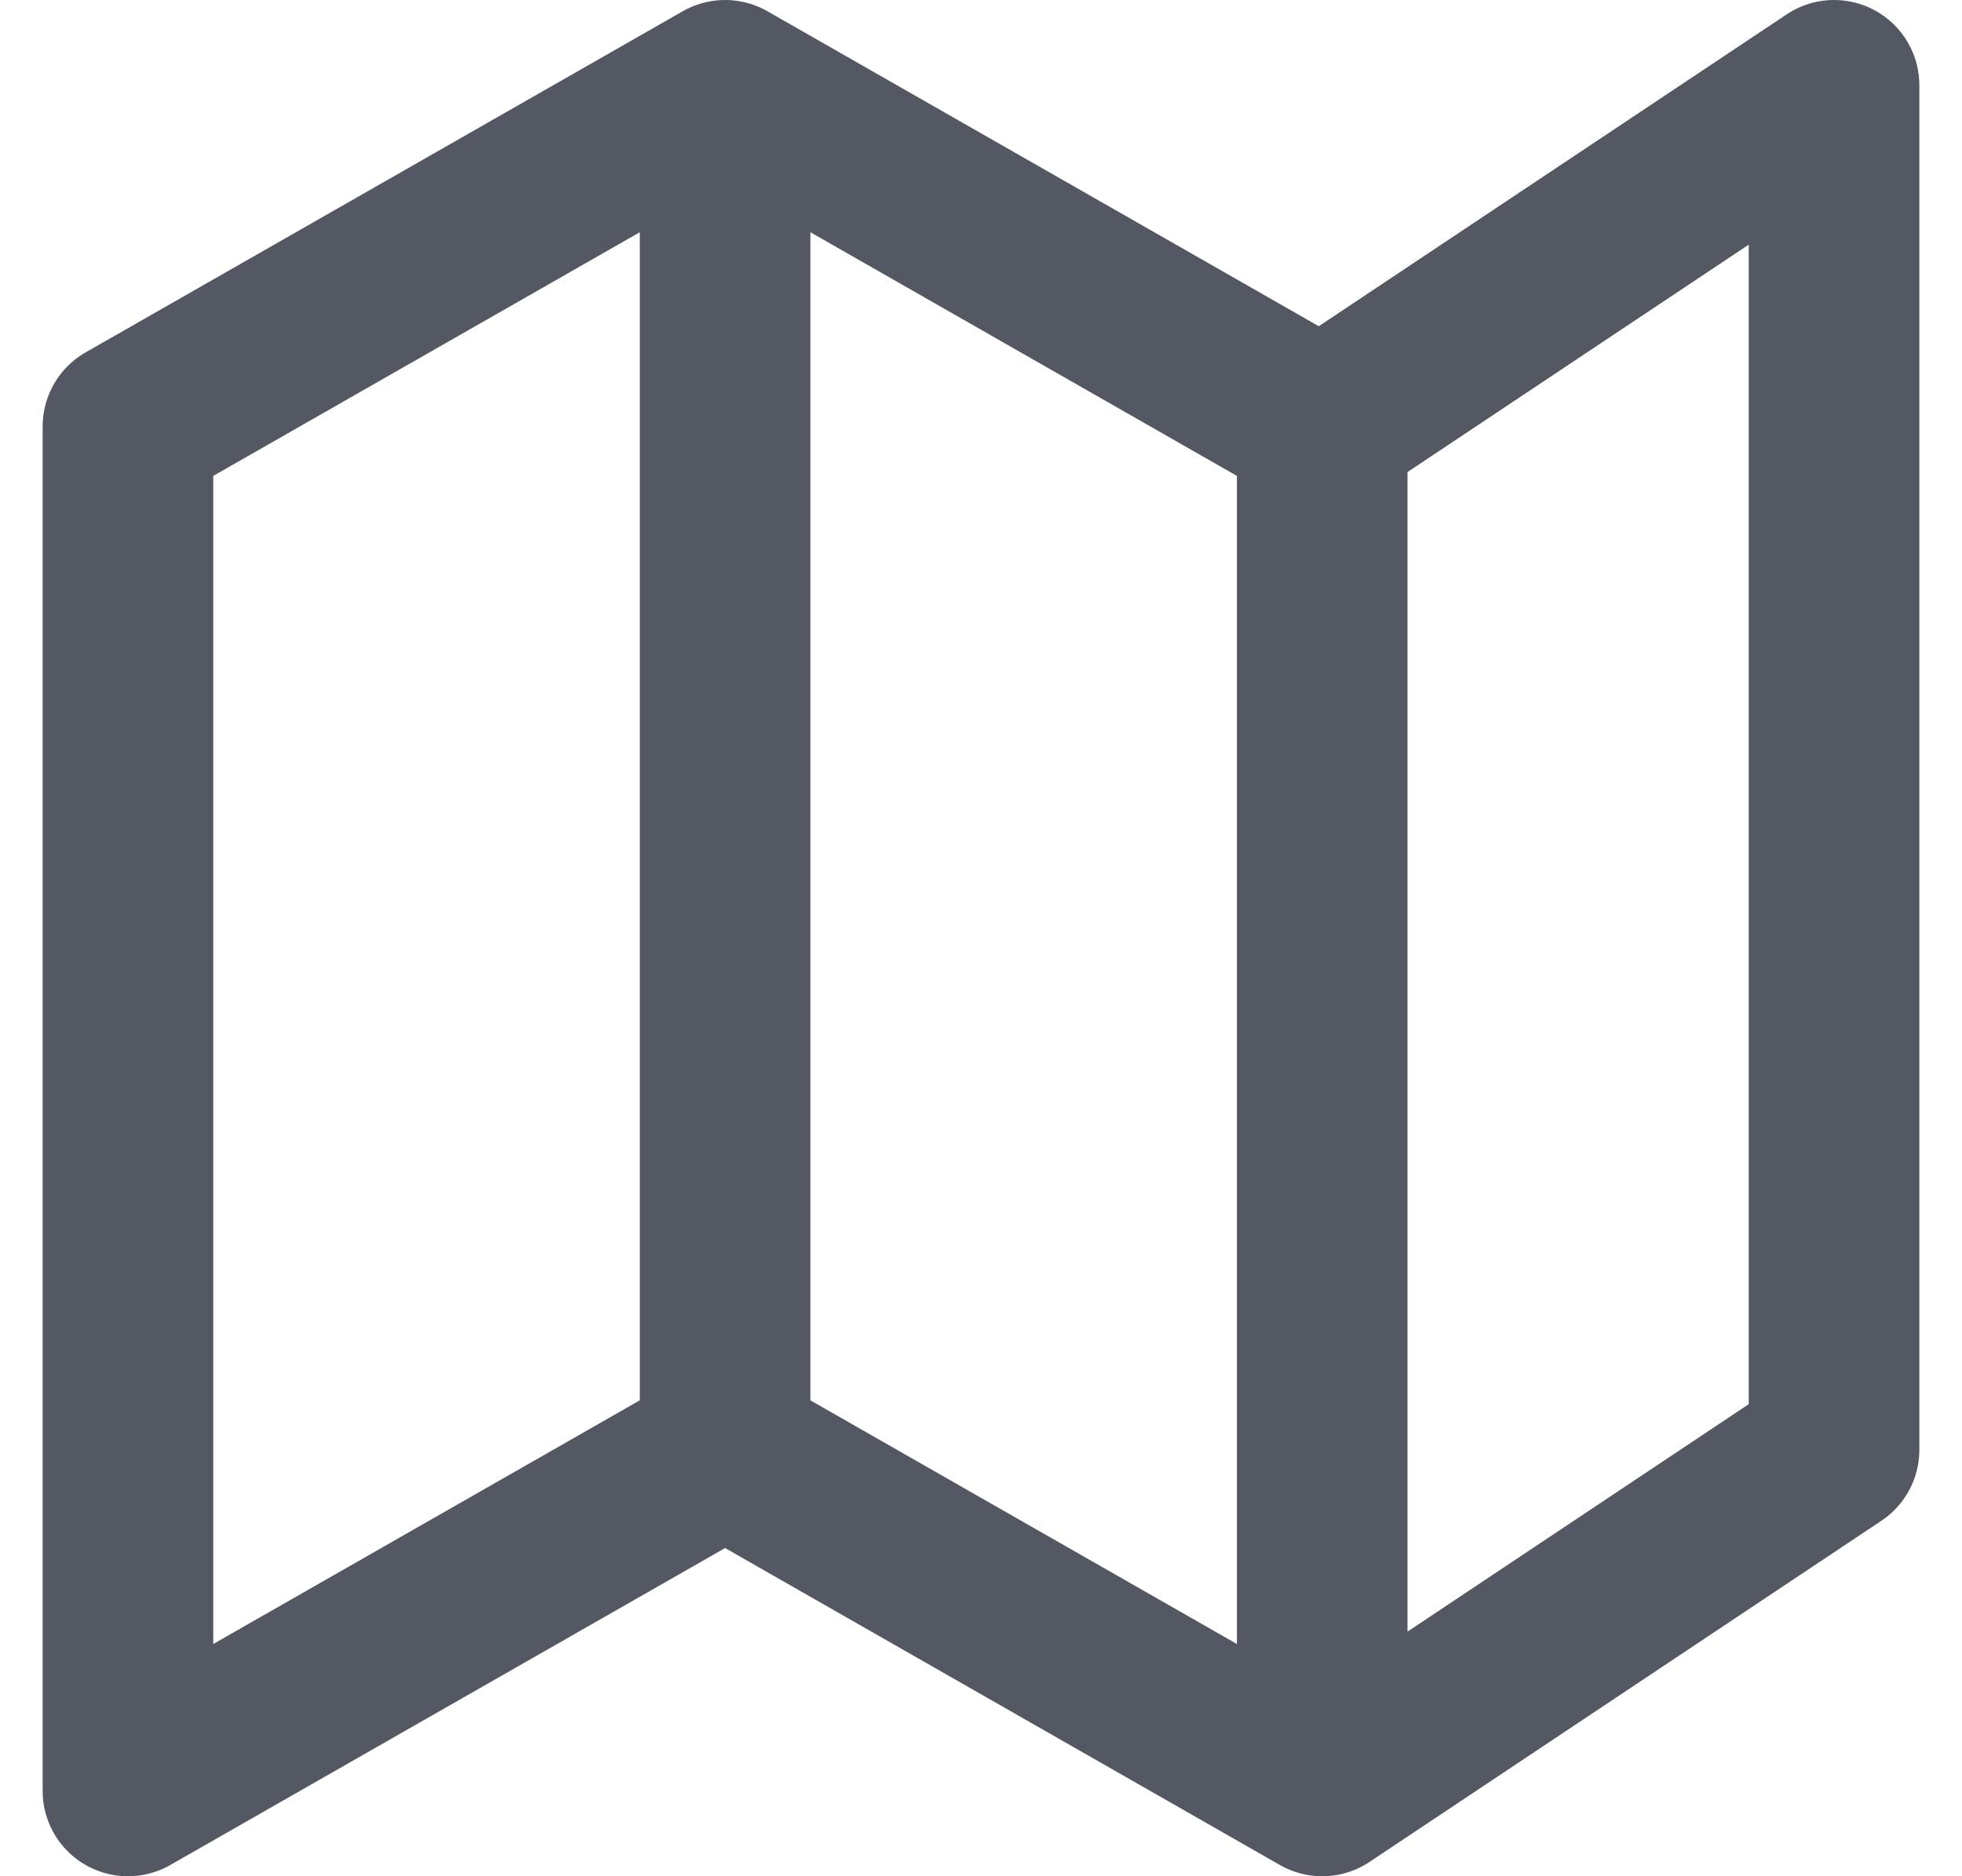
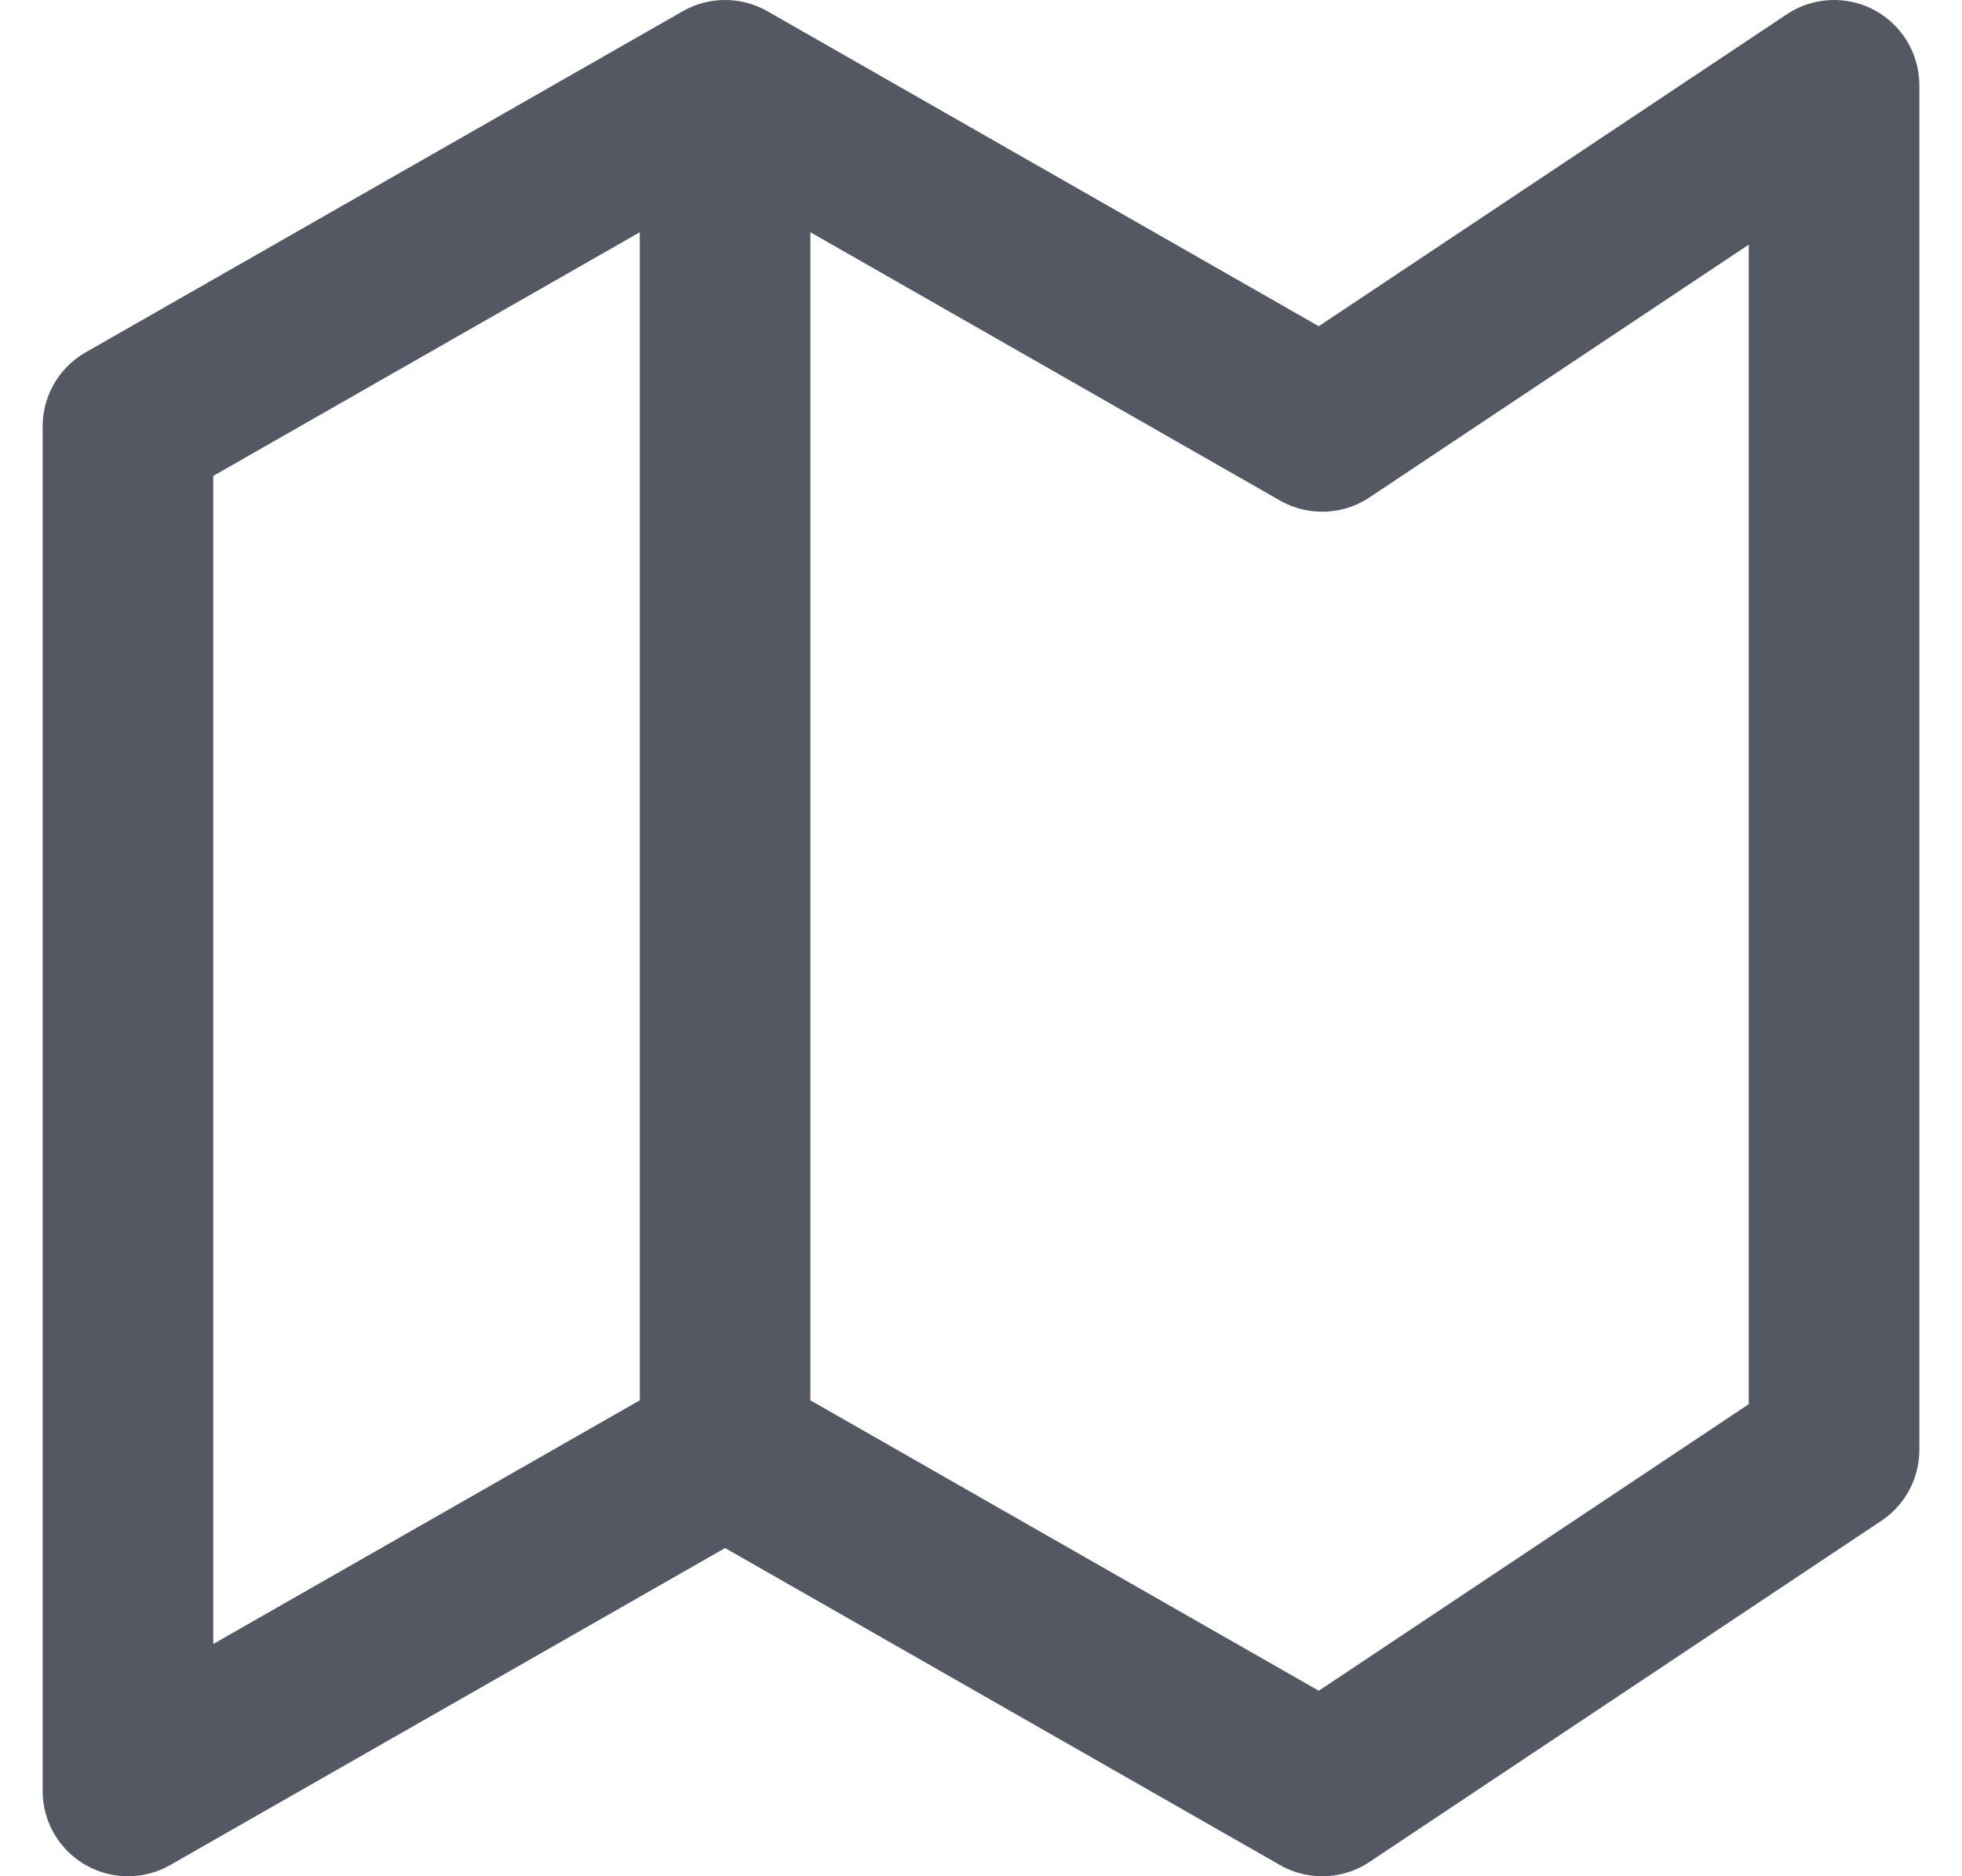
<svg xmlns="http://www.w3.org/2000/svg" width="23" height="22" viewBox="0 0 23 22" fill="none">
-   <path d="M8.5 17L1.5 21V5L8.5 1M8.5 17L15.5 21M8.5 17V1M15.5 21L21.5 17V1L15.5 5M15.5 21V5M15.5 5L8.5 1" stroke="#535862" stroke-width="2" stroke-linecap="round" stroke-linejoin="round" />
+   <path d="M8.5 17L1.5 21V5L8.5 1M8.5 17L15.5 21M8.5 17V1M15.5 21L21.5 17V1L15.5 5M15.5 21M15.5 5L8.5 1" stroke="#535862" stroke-width="2" stroke-linecap="round" stroke-linejoin="round" />
</svg>